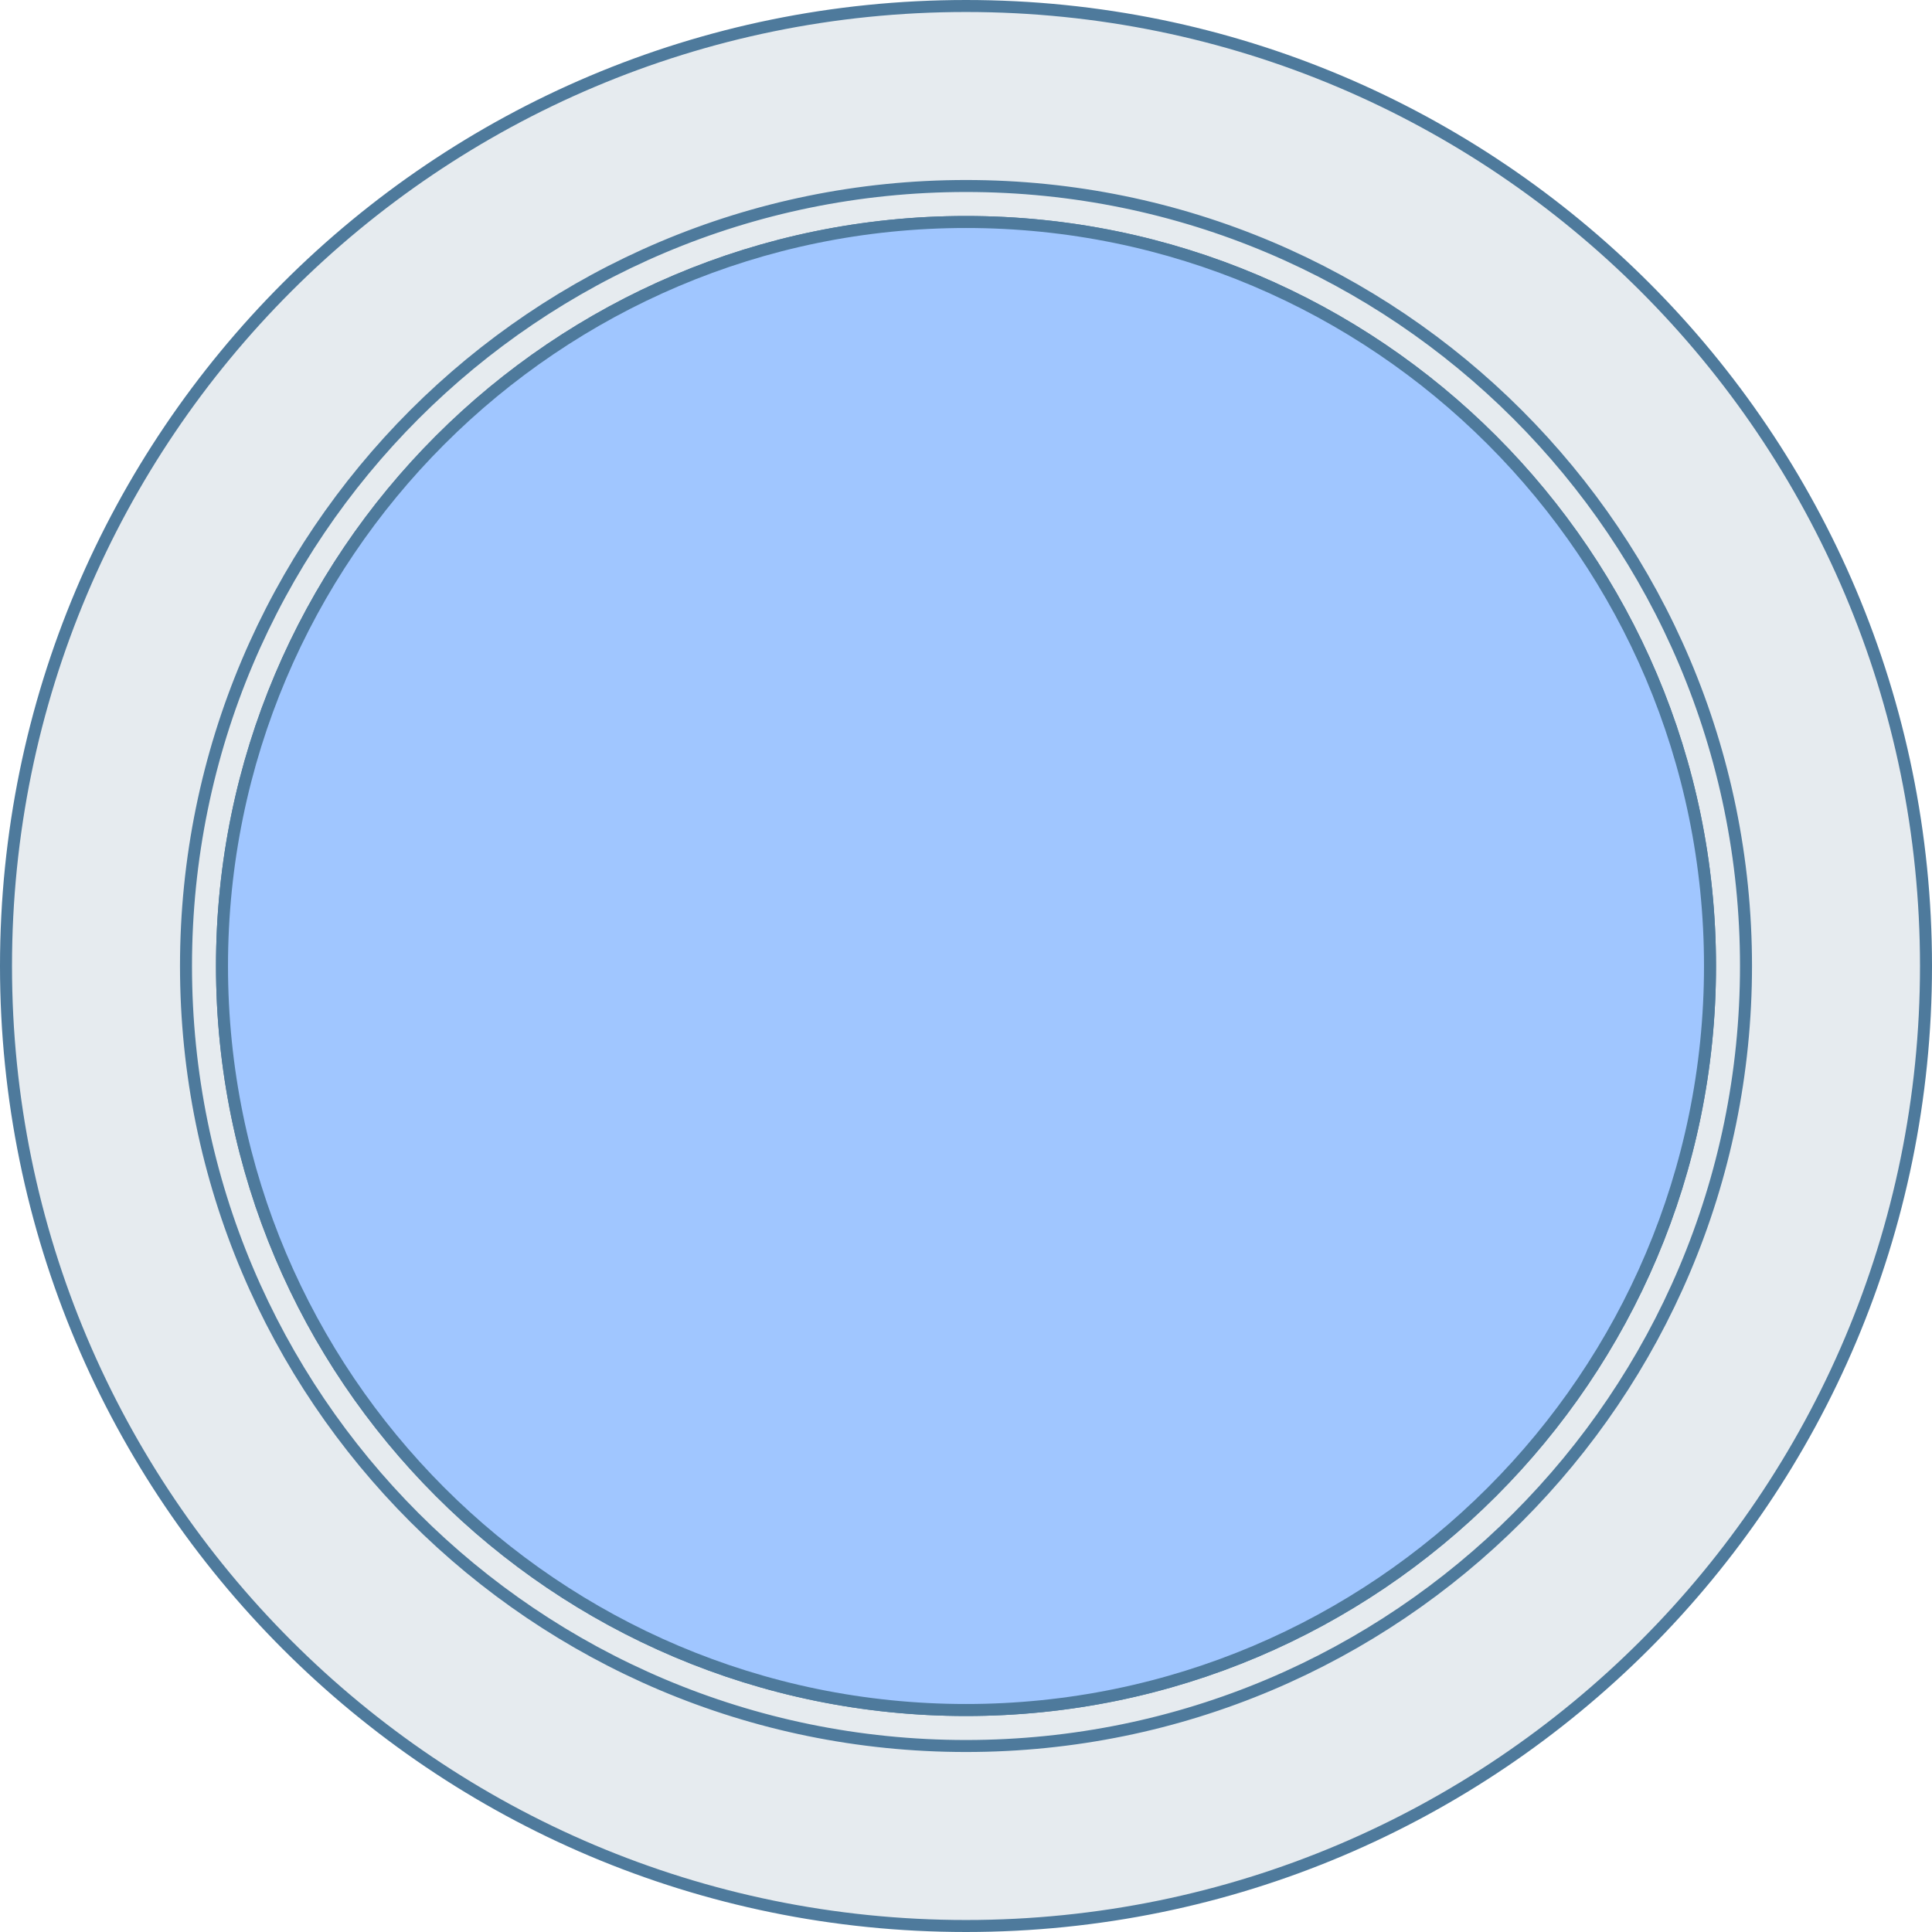
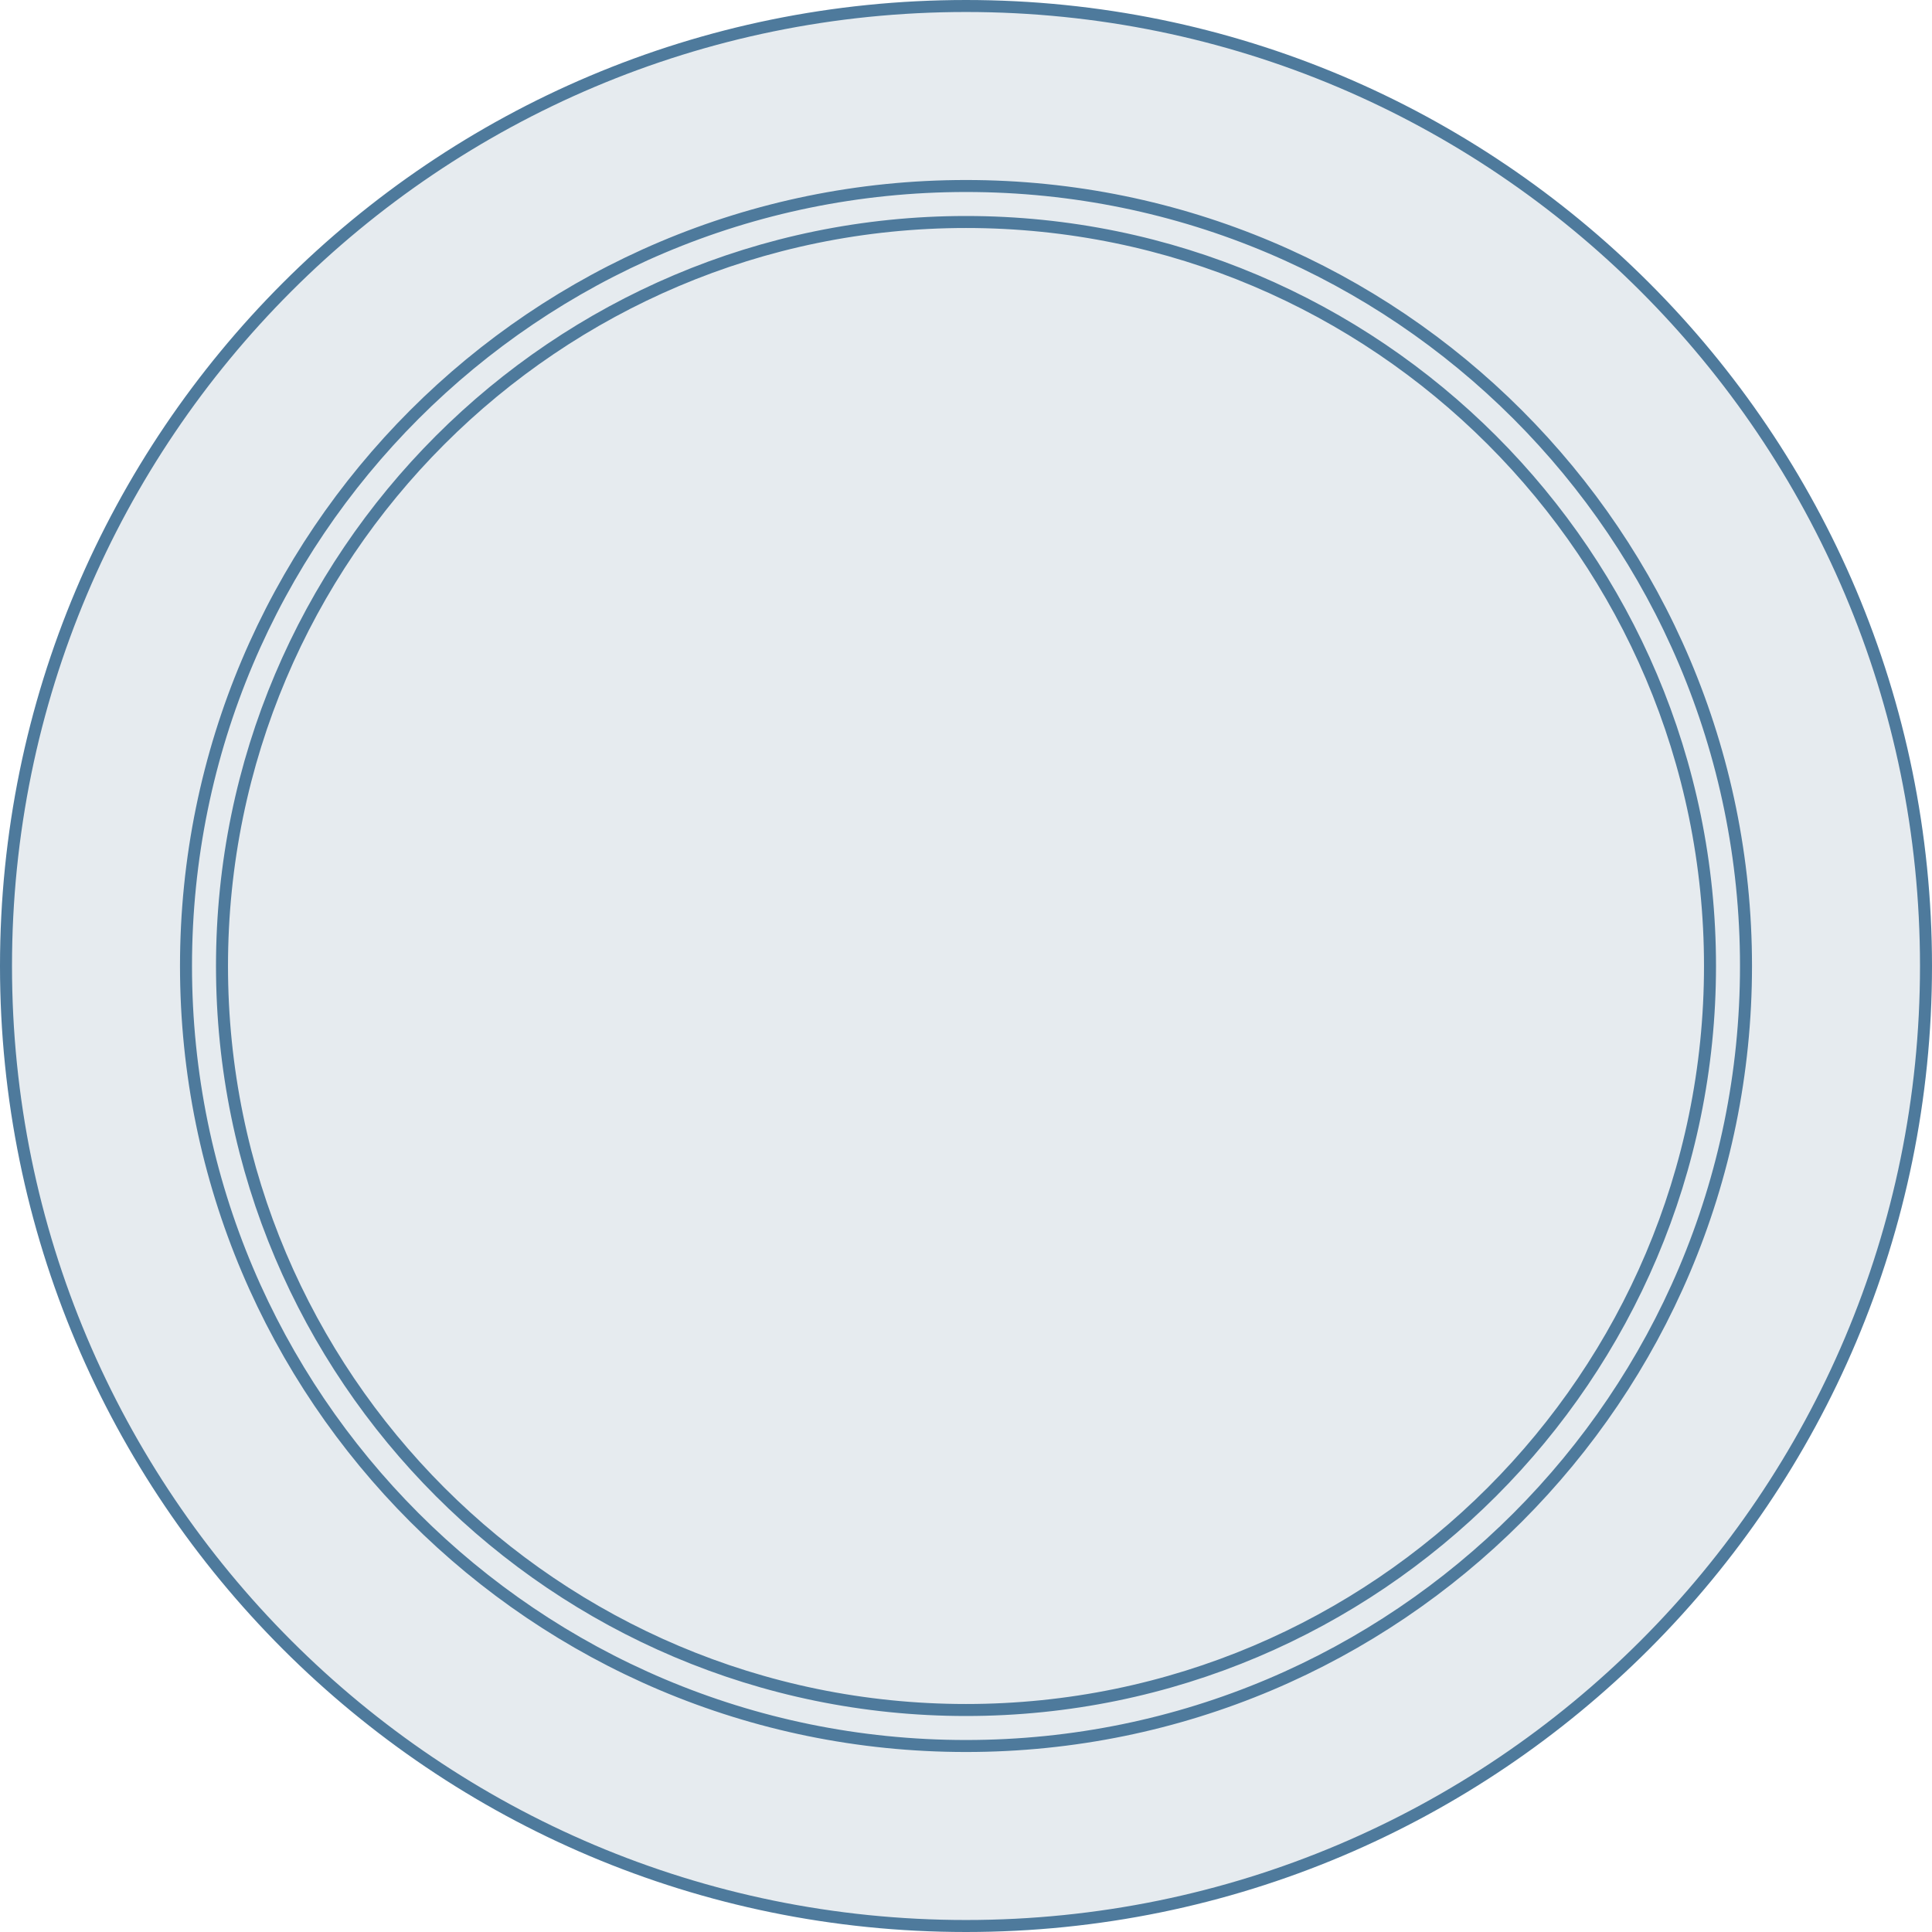
<svg xmlns="http://www.w3.org/2000/svg" x="0px" y="0px" viewBox="0 0 161 161" xml:space="preserve" stroke-linecap="round" stroke-linejoin="round" stroke="#4e7a9c">
  <path fill="#e6ebef" d="M80.5,0.5c44.2,0,80,35.8,80,80s-35.8,80-80,80s-80-35.8-80-80S36.3,0.5,80.5,0.5z M80.5,15.5  c35.9,0,65,29.1,65,65s-29.1,65-65,65s-65-29.1-65-65S44.6,15.5,80.5,15.5z M80.5,18.5c34.2,0,62,27.8,62,62s-27.8,62-62,62  s-62-27.8-62-62S46.3,18.5,80.5,18.5z" />
-   <path fill="#A0C6FF" d="M142.5,80.5c0,34.2-27.8,62-62,62s-62-27.8-62-62s27.8-62,62-62S142.5,46.3,142.5,80.5" />
</svg>